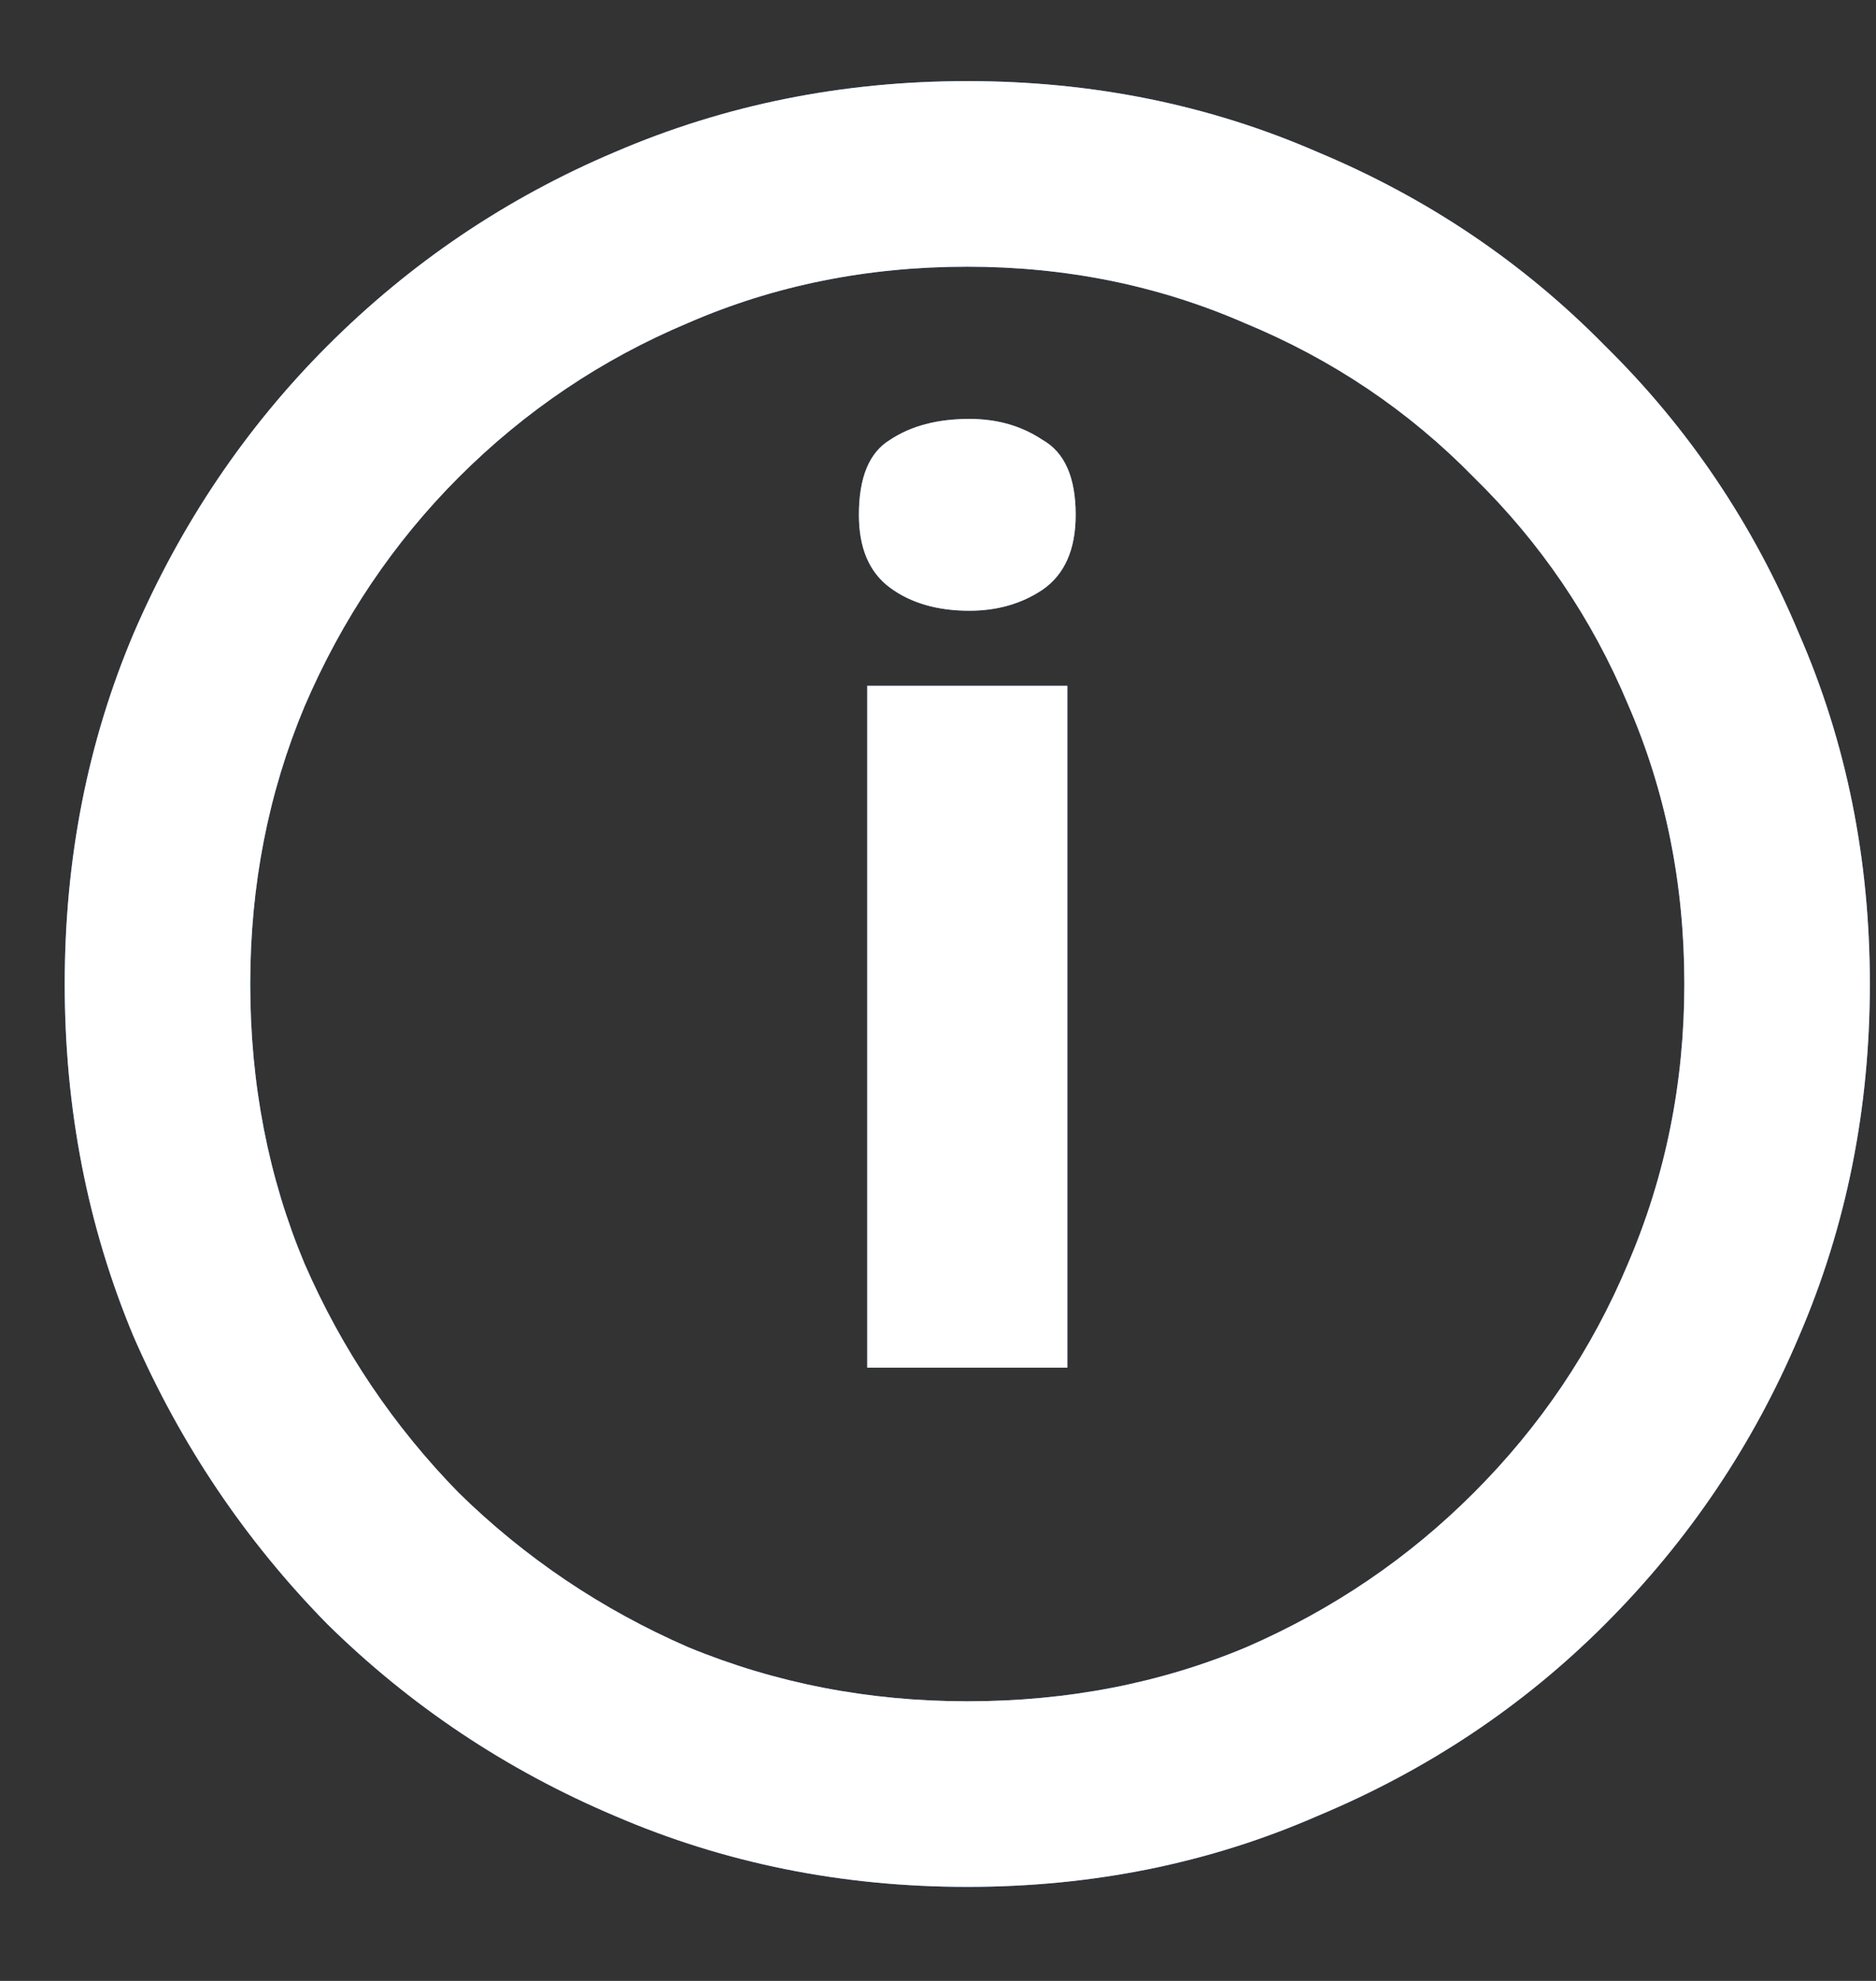
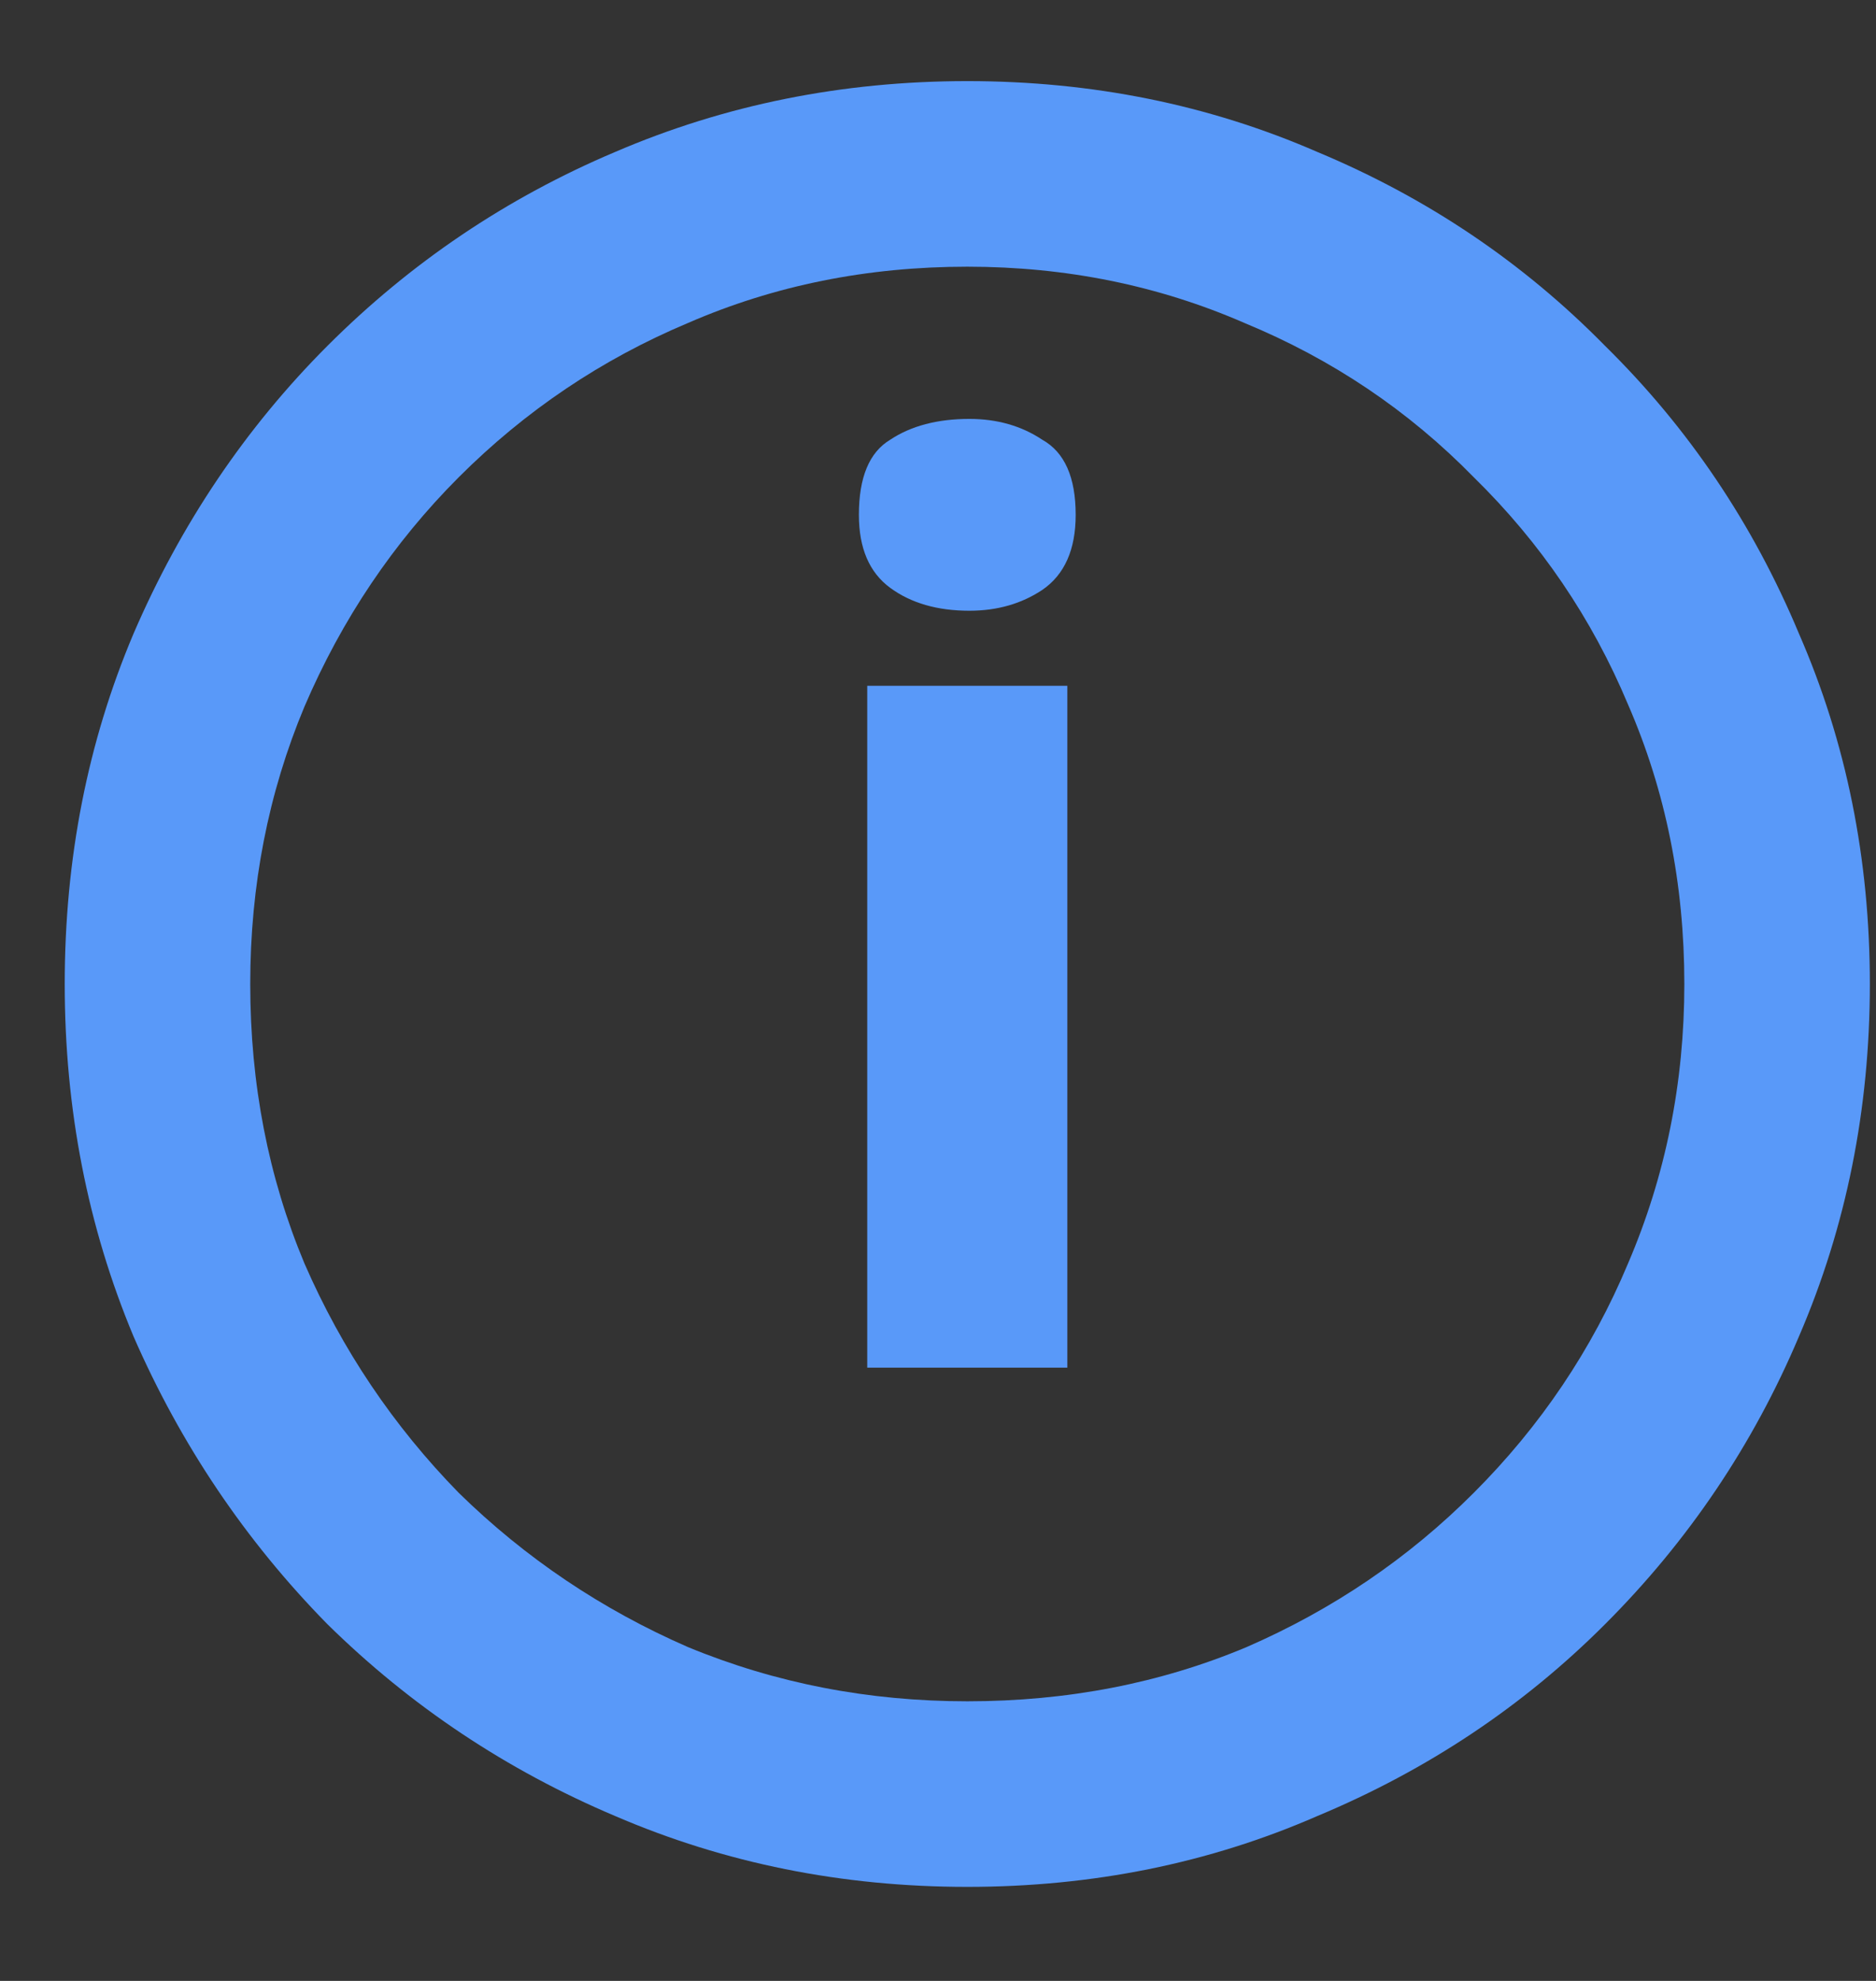
<svg xmlns="http://www.w3.org/2000/svg" width="18" height="19" viewBox="0 0 18 19" fill="none">
  <rect x="0" y="0" width="18" height="19" fill="#333333" stroke="none" />
  <path d="M8.321 13.118V6.578H10.241V13.118H8.321ZM9.301 5.858C8.995 5.858 8.741 5.785 8.541 5.638C8.341 5.491 8.241 5.258 8.241 4.938C8.241 4.578 8.341 4.338 8.541 4.218C8.741 4.085 8.995 4.018 9.301 4.018C9.568 4.018 9.801 4.085 10.001 4.218C10.215 4.338 10.321 4.578 10.321 4.938C10.321 5.271 10.215 5.511 10.001 5.658C9.801 5.791 9.568 5.858 9.301 5.858ZM9.281 18.098C8.081 18.098 6.955 17.872 5.901 17.418C4.861 16.978 3.941 16.365 3.141 15.578C2.355 14.778 1.735 13.858 1.281 12.818C0.841 11.765 0.621 10.638 0.621 9.438C0.621 8.238 0.841 7.118 1.281 6.078C1.735 5.025 2.355 4.105 3.141 3.318C3.941 2.518 4.861 1.898 5.901 1.458C6.955 1.005 8.081 0.778 9.281 0.778C10.481 0.778 11.601 1.005 12.641 1.458C13.695 1.898 14.615 2.518 15.401 3.318C16.201 4.105 16.821 5.025 17.261 6.078C17.715 7.118 17.941 8.238 17.941 9.438C17.941 10.638 17.715 11.765 17.261 12.818C16.821 13.858 16.201 14.778 15.401 15.578C14.615 16.365 13.695 16.978 12.641 17.418C11.601 17.872 10.481 18.098 9.281 18.098ZM9.281 16.318C10.241 16.318 11.135 16.145 11.961 15.798C12.788 15.438 13.515 14.945 14.141 14.318C14.781 13.678 15.275 12.945 15.621 12.118C15.981 11.278 16.161 10.385 16.161 9.438C16.161 8.478 15.981 7.585 15.621 6.758C15.275 5.931 14.781 5.205 14.141 4.578C13.515 3.938 12.781 3.445 11.941 3.098C11.115 2.738 10.228 2.558 9.281 2.558C8.321 2.558 7.428 2.738 6.601 3.098C5.775 3.445 5.041 3.938 4.401 4.578C3.775 5.205 3.281 5.938 2.921 6.778C2.575 7.605 2.401 8.491 2.401 9.438C2.401 10.398 2.575 11.291 2.921 12.118C3.281 12.945 3.775 13.678 4.401 14.318C5.041 14.945 5.775 15.438 6.601 15.798C7.441 16.145 8.335 16.318 9.281 16.318Z" fill="#5999F9" />
-   <path d="M8.321 13.118V6.578H10.241V13.118H8.321ZM9.301 5.858C8.995 5.858 8.741 5.785 8.541 5.638C8.341 5.491 8.241 5.258 8.241 4.938C8.241 4.578 8.341 4.338 8.541 4.218C8.741 4.085 8.995 4.018 9.301 4.018C9.568 4.018 9.801 4.085 10.001 4.218C10.215 4.338 10.321 4.578 10.321 4.938C10.321 5.271 10.215 5.511 10.001 5.658C9.801 5.791 9.568 5.858 9.301 5.858ZM9.281 18.098C8.081 18.098 6.955 17.872 5.901 17.418C4.861 16.978 3.941 16.365 3.141 15.578C2.355 14.778 1.735 13.858 1.281 12.818C0.841 11.765 0.621 10.638 0.621 9.438C0.621 8.238 0.841 7.118 1.281 6.078C1.735 5.025 2.355 4.105 3.141 3.318C3.941 2.518 4.861 1.898 5.901 1.458C6.955 1.005 8.081 0.778 9.281 0.778C10.481 0.778 11.601 1.005 12.641 1.458C13.695 1.898 14.615 2.518 15.401 3.318C16.201 4.105 16.821 5.025 17.261 6.078C17.715 7.118 17.941 8.238 17.941 9.438C17.941 10.638 17.715 11.765 17.261 12.818C16.821 13.858 16.201 14.778 15.401 15.578C14.615 16.365 13.695 16.978 12.641 17.418C11.601 17.872 10.481 18.098 9.281 18.098ZM9.281 16.318C10.241 16.318 11.135 16.145 11.961 15.798C12.788 15.438 13.515 14.945 14.141 14.318C14.781 13.678 15.275 12.945 15.621 12.118C15.981 11.278 16.161 10.385 16.161 9.438C16.161 8.478 15.981 7.585 15.621 6.758C15.275 5.931 14.781 5.205 14.141 4.578C13.515 3.938 12.781 3.445 11.941 3.098C11.115 2.738 10.228 2.558 9.281 2.558C8.321 2.558 7.428 2.738 6.601 3.098C5.775 3.445 5.041 3.938 4.401 4.578C3.775 5.205 3.281 5.938 2.921 6.778C2.575 7.605 2.401 8.491 2.401 9.438C2.401 10.398 2.575 11.291 2.921 12.118C3.281 12.945 3.775 13.678 4.401 14.318C5.041 14.945 5.775 15.438 6.601 15.798C7.441 16.145 8.335 16.318 9.281 16.318Z" fill="white" />
</svg>